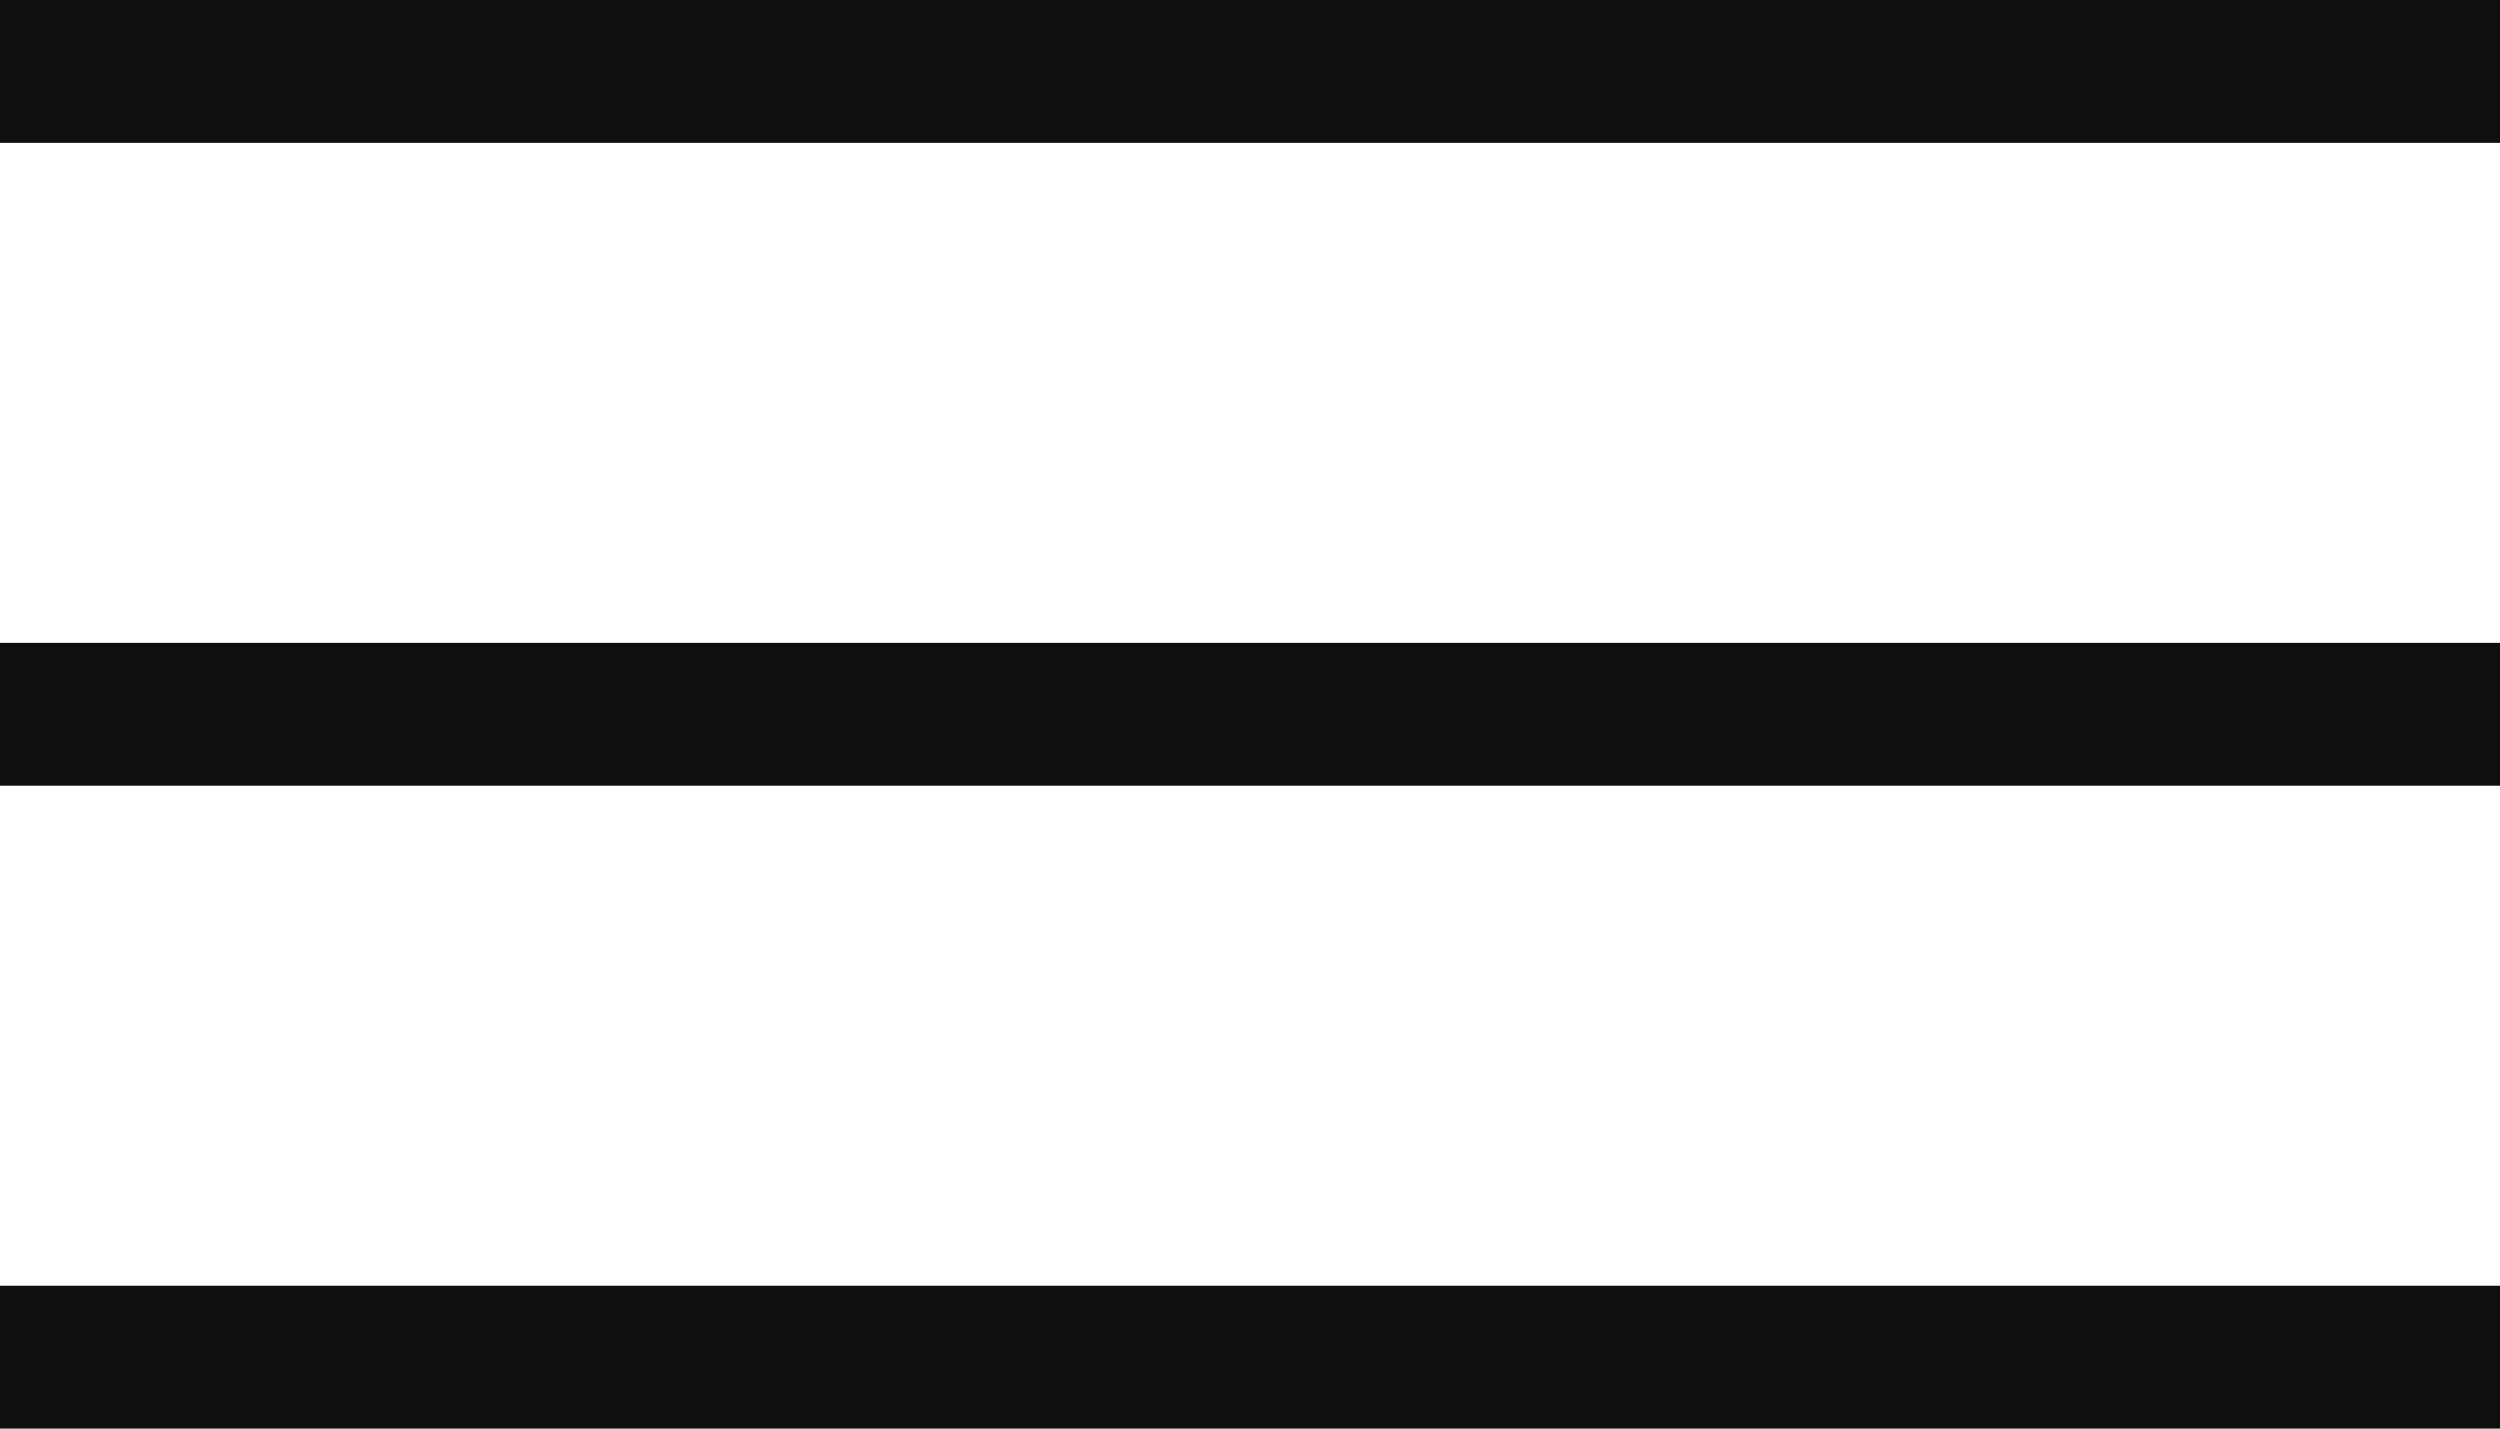
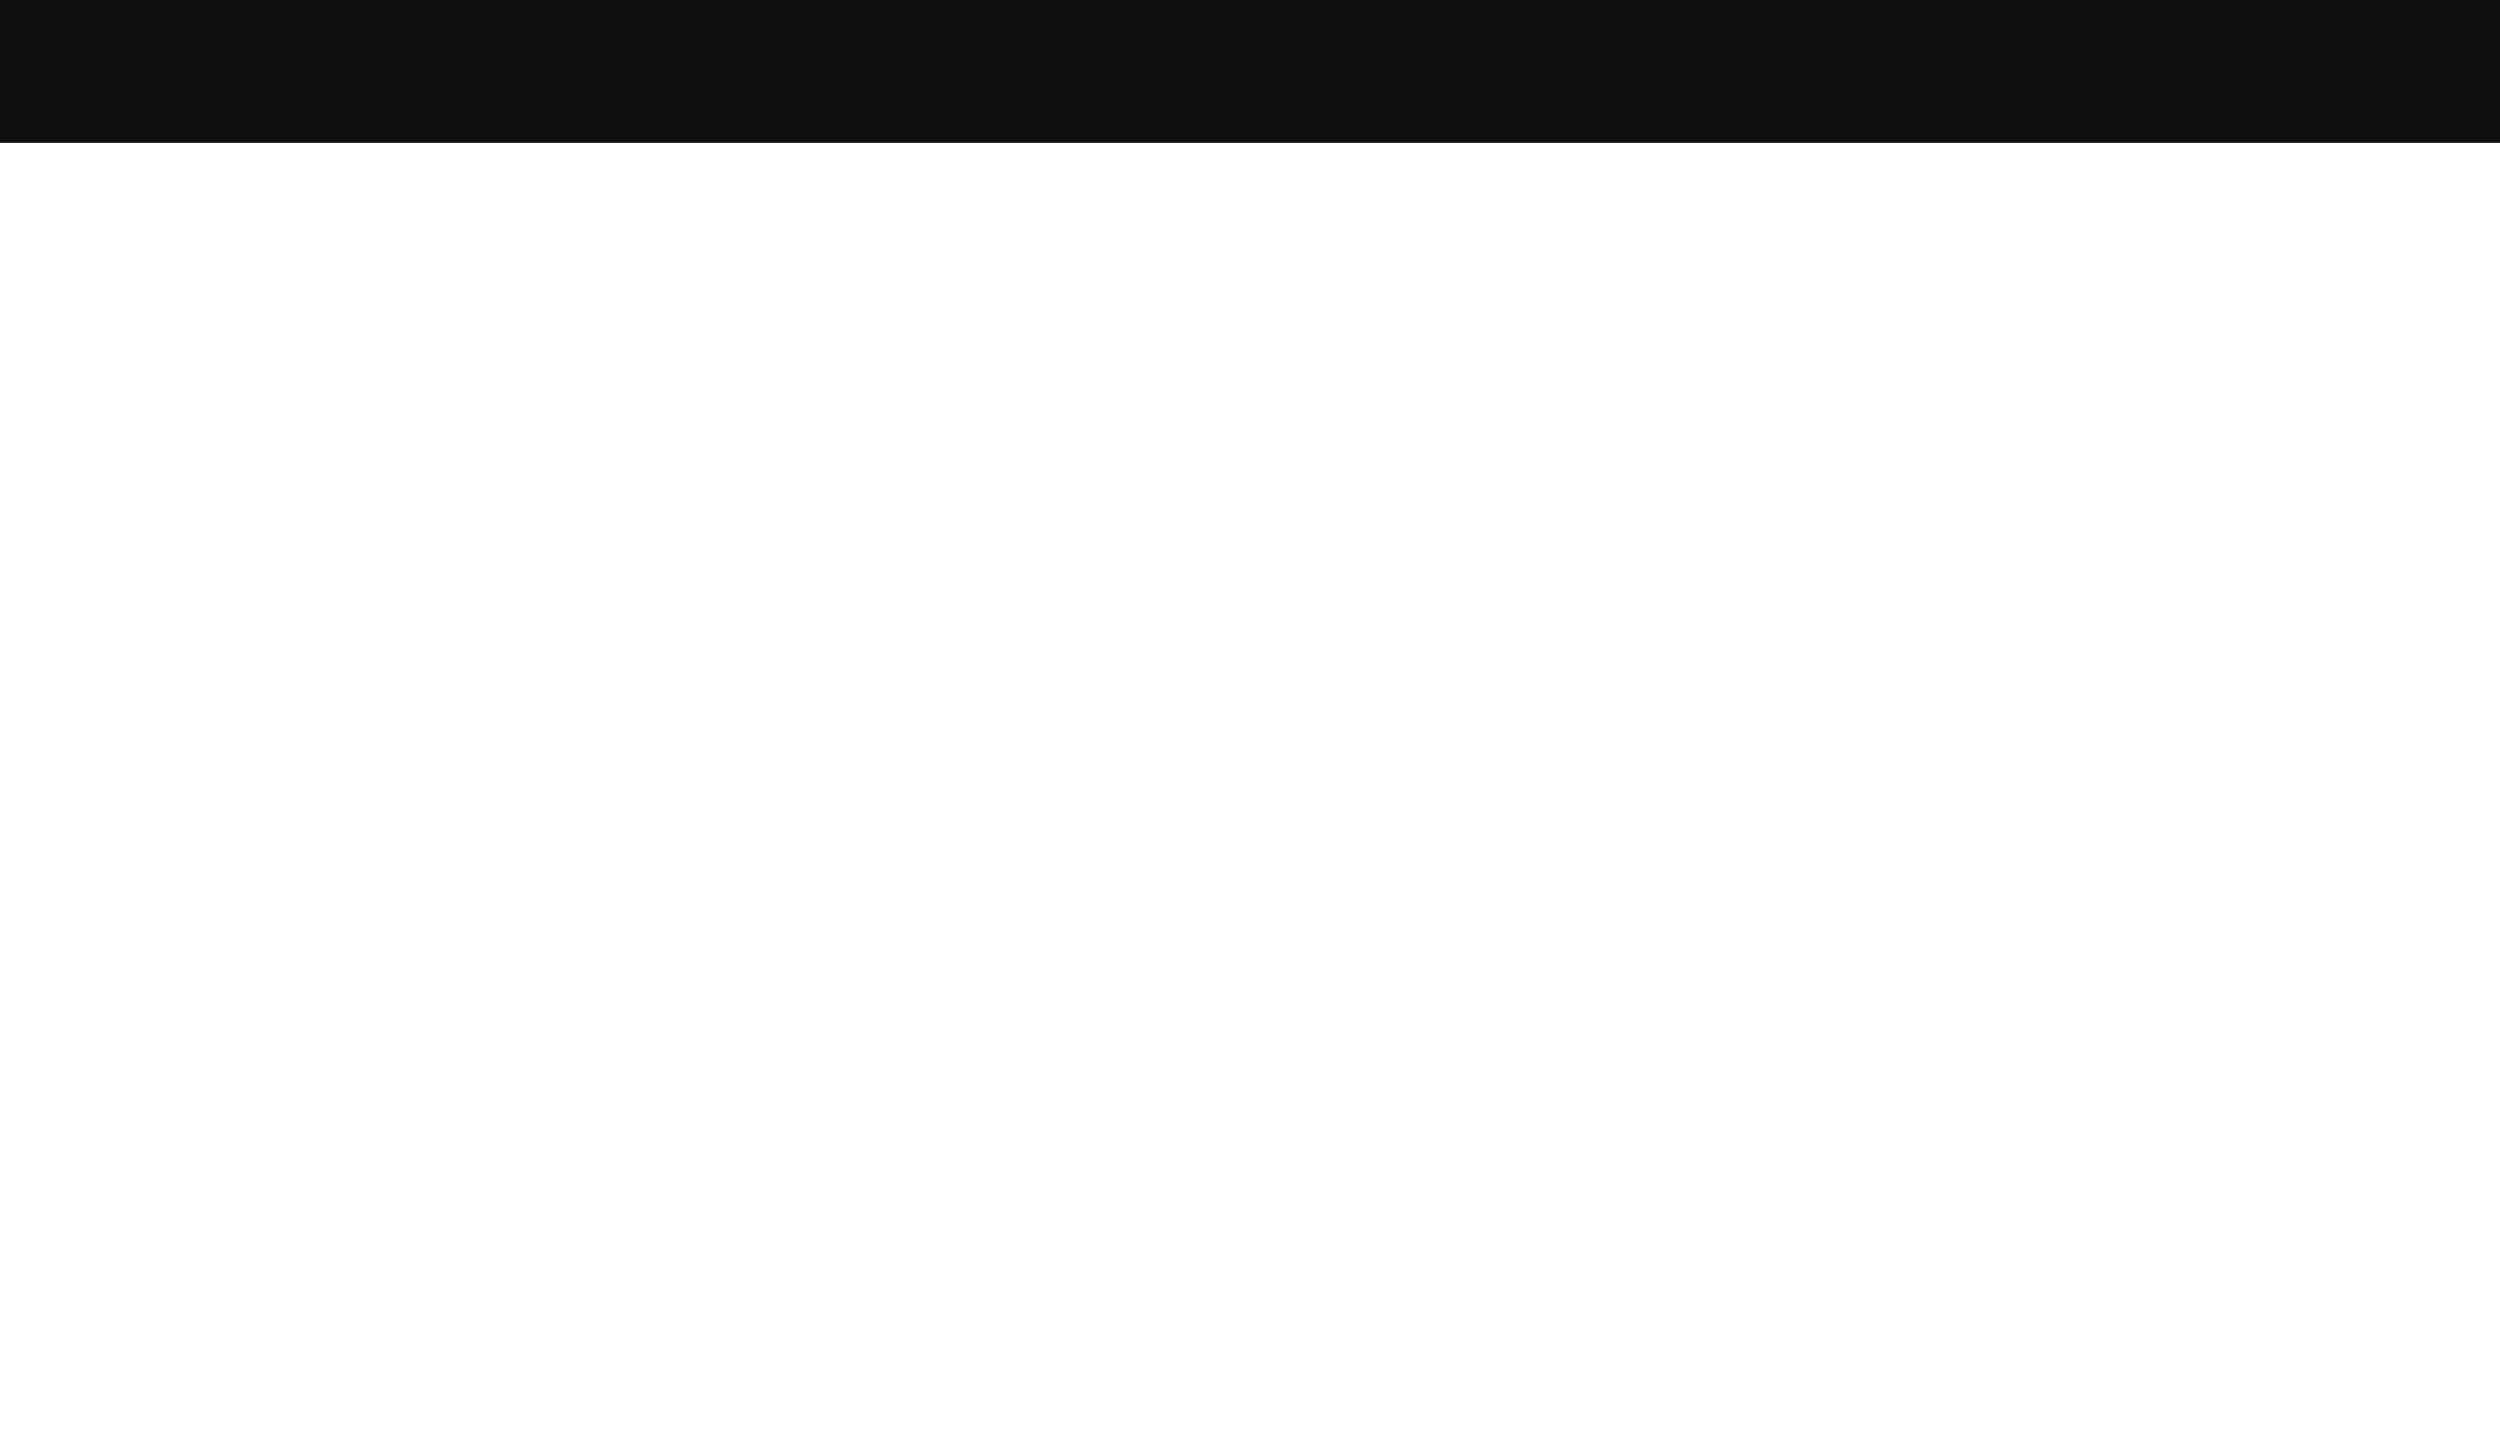
<svg xmlns="http://www.w3.org/2000/svg" width="35" height="20" viewBox="0 0 35 20" fill="none">
  <rect width="35" height="2" fill="#0F0F0F" />
-   <rect y="9" width="35" height="2" fill="#0F0F0F" />
-   <rect y="18" width="35" height="2" fill="#0F0F0F" />
</svg>